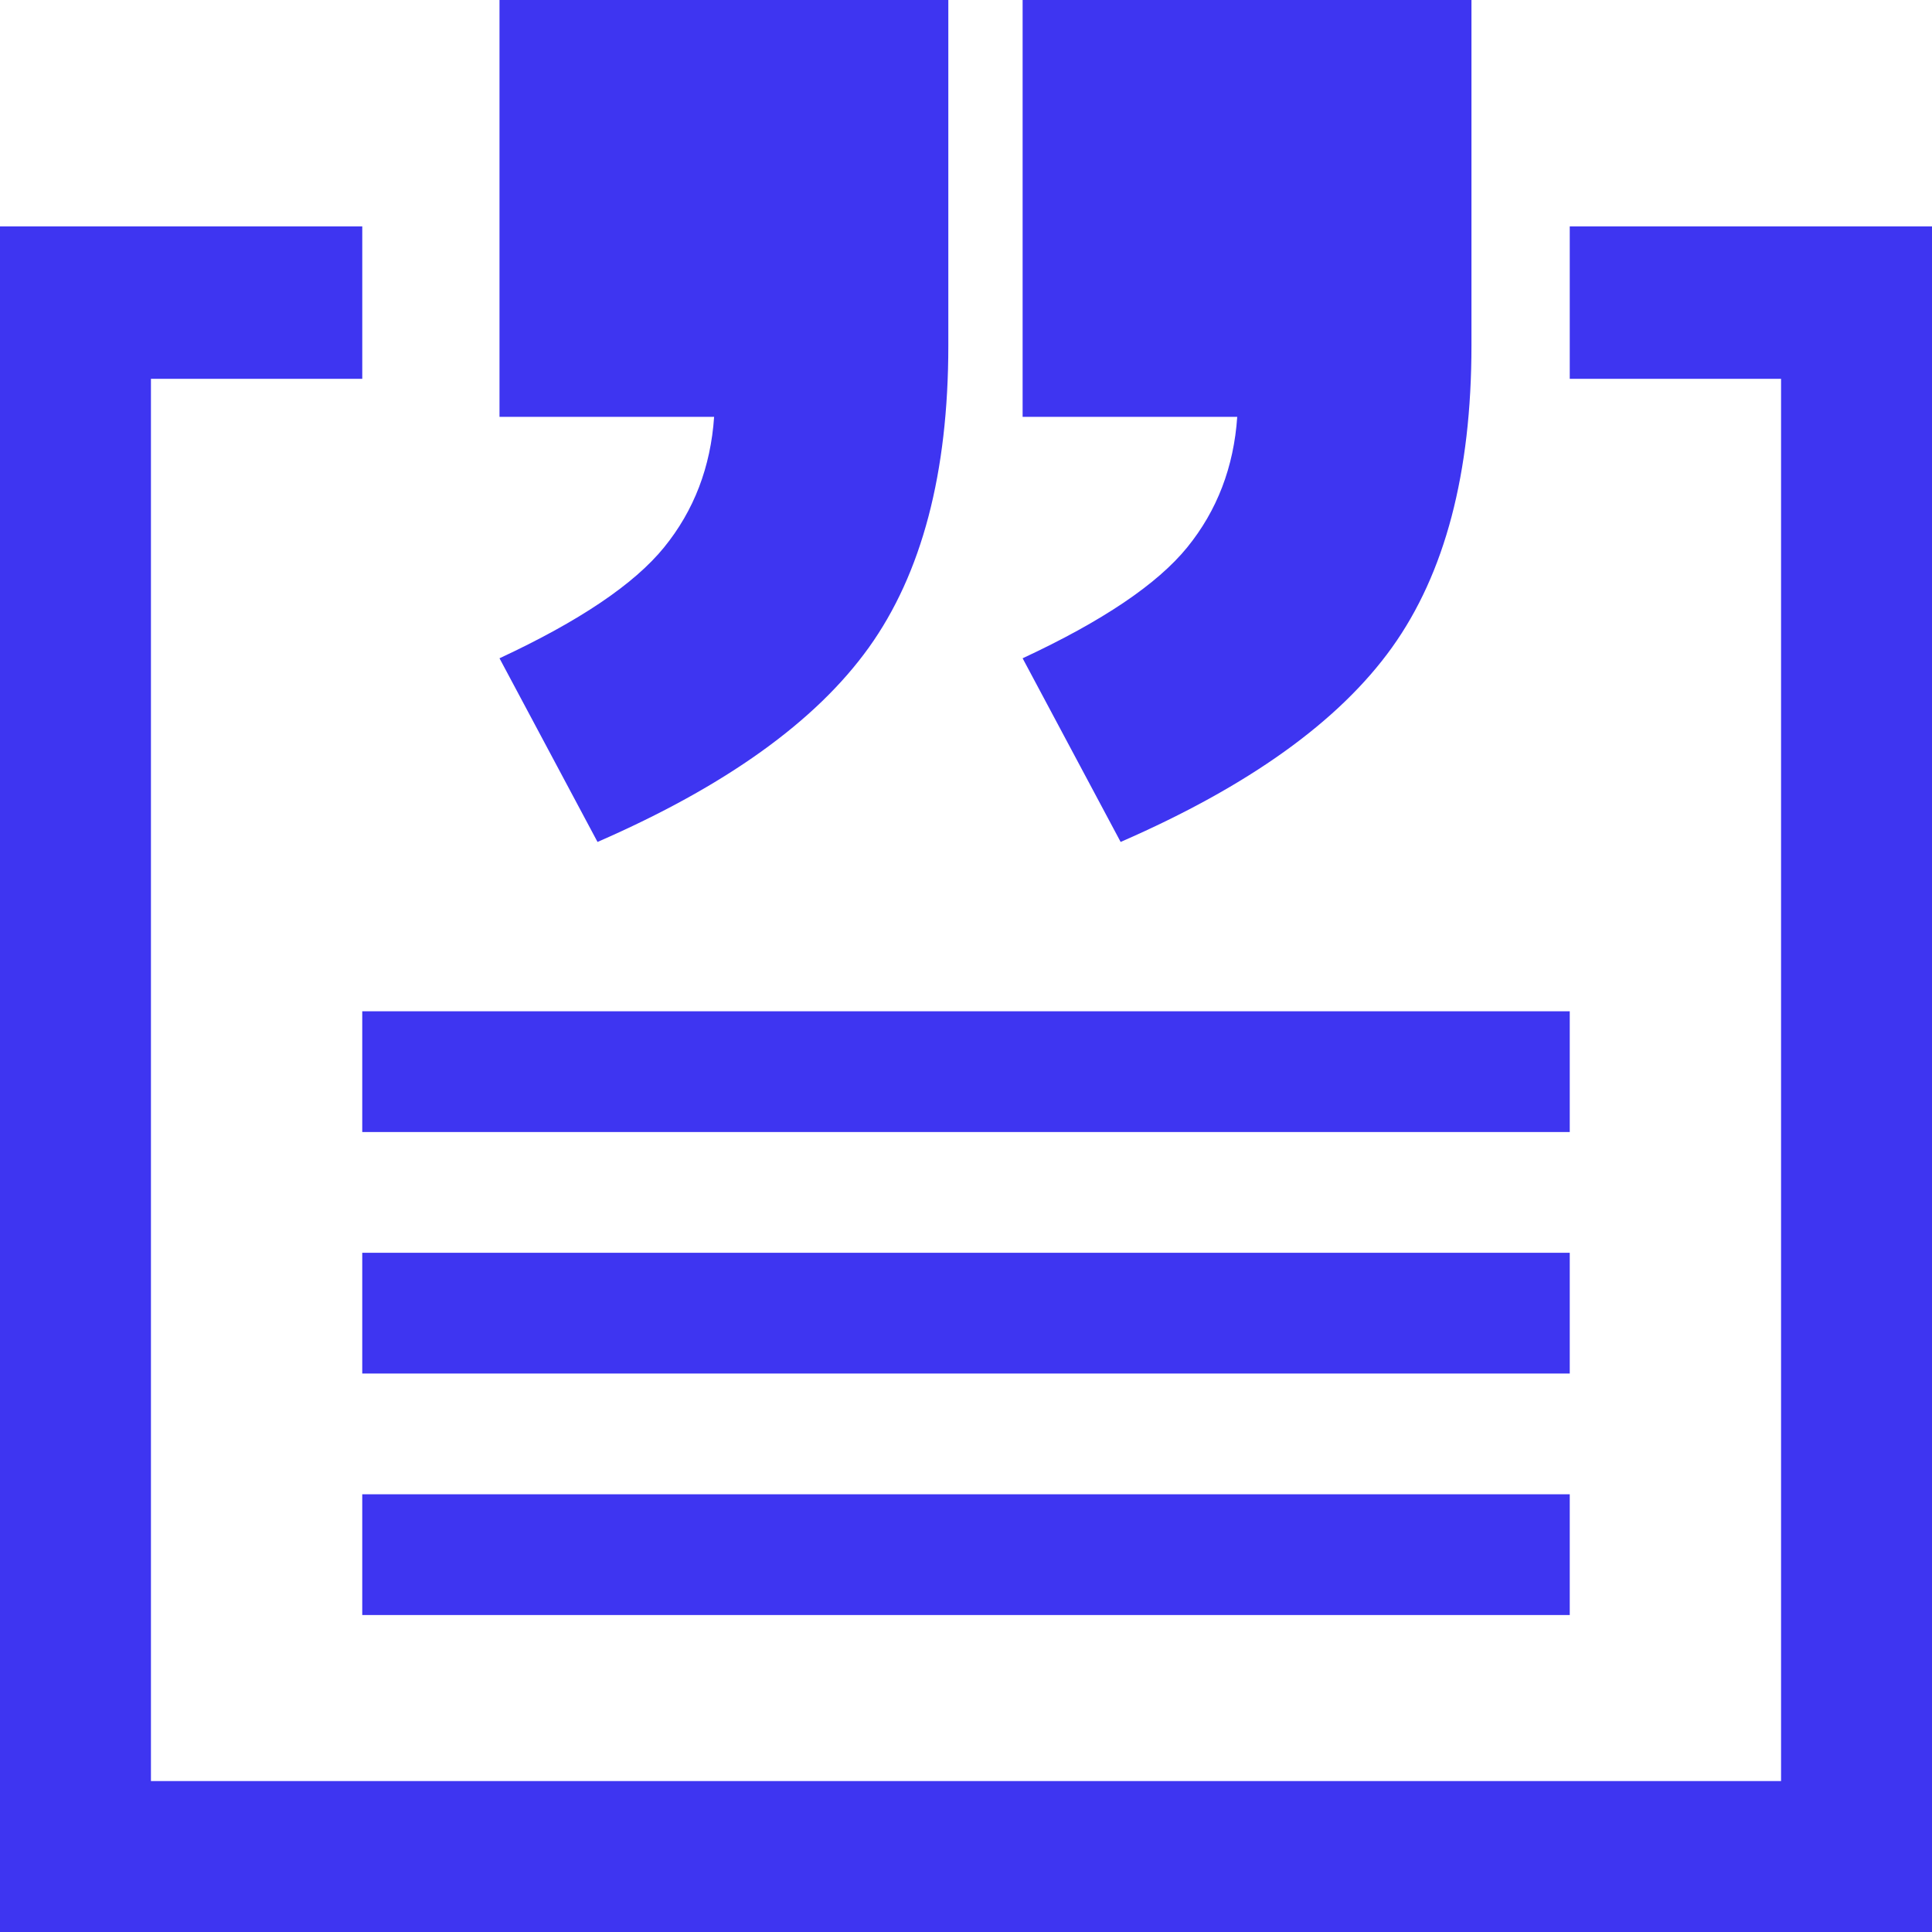
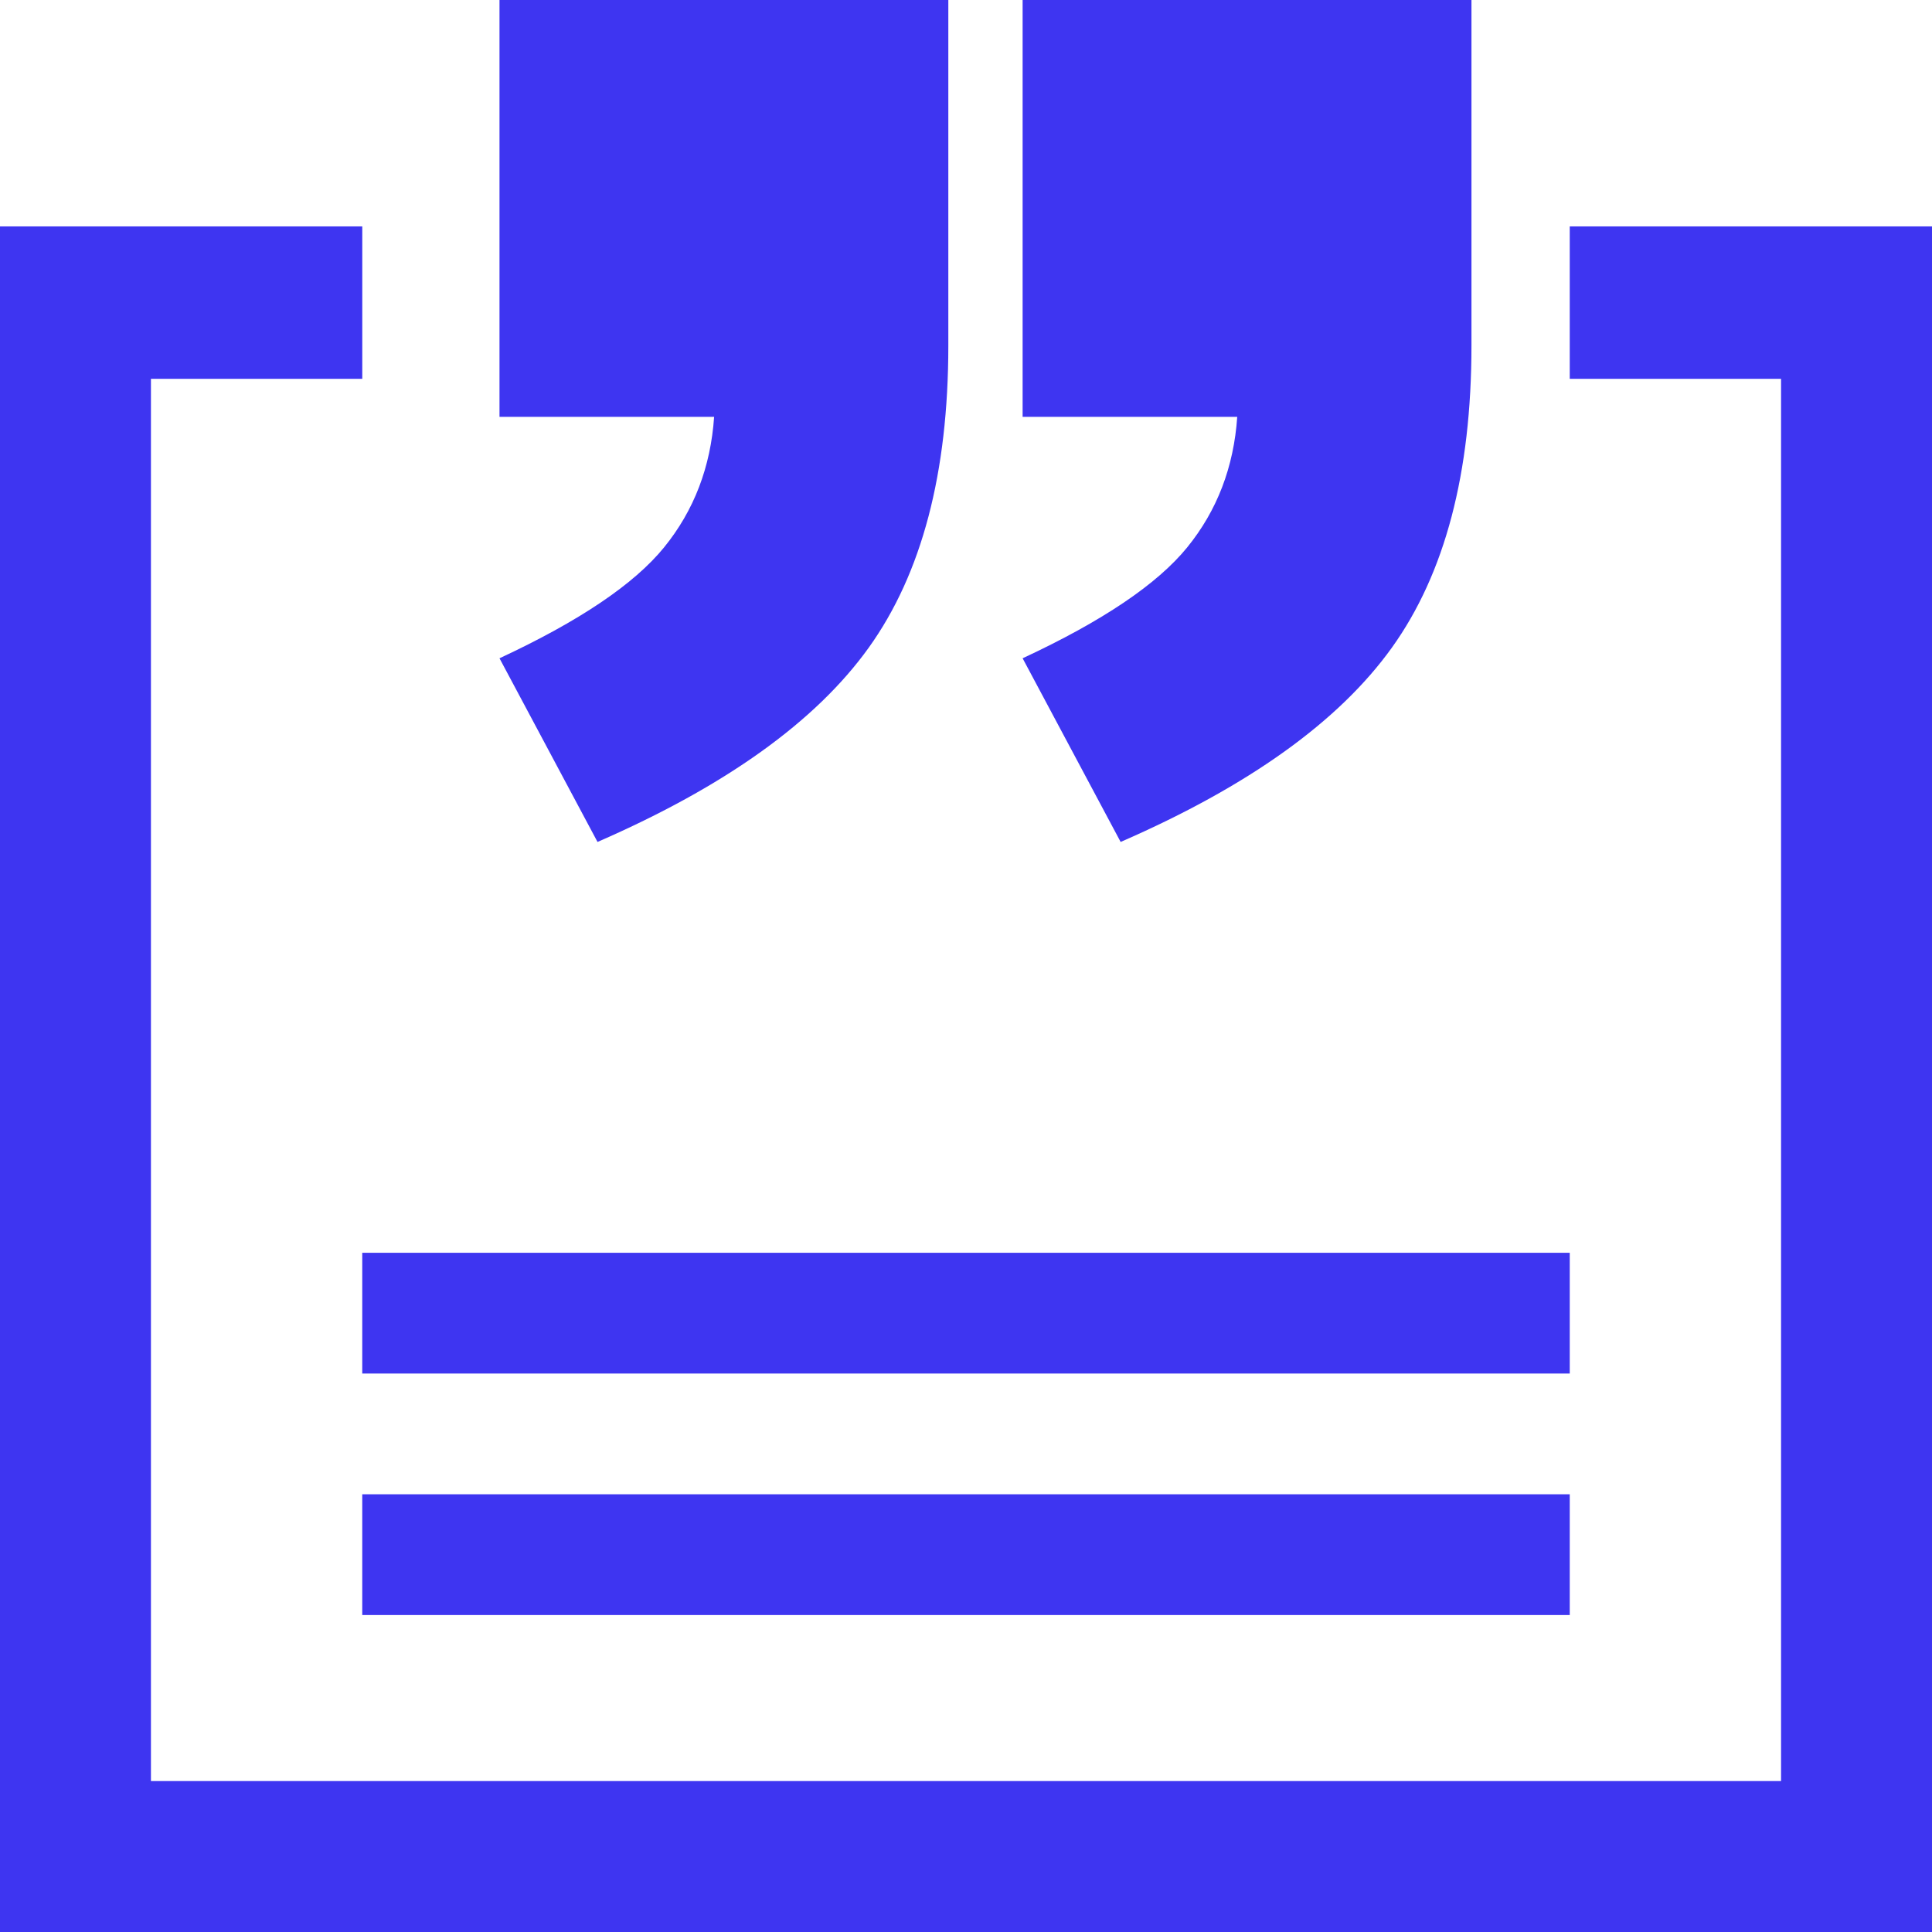
<svg xmlns="http://www.w3.org/2000/svg" width="128px" height="128px" viewBox="0 0 128 128" version="1.1">
  <title>pwr-icon_feature-testimonial</title>
  <g id="Page-2" stroke="none" stroke-width="1" fill="none" fill-rule="evenodd">
    <g id="Feature-Overview" transform="translate(-1408, -896)" fill="#3E35F1">
      <g id="testimonial" transform="translate(1408, 896)">
        <path d="M0,15 L24.024,15 L104.054,15 L128,15 L128,128 L0,128 L0,15 Z M10,25.098 L10,118 L118,118 L118,25.098 L104,25.098 L104,15 L24.001,15 L24.001,25.098 L10,25.098 Z" id="Rectangle-Copy-14" fill-rule="nonzero" />
        <path d="M33.093,0 L62.829,0 L62.829,22.9 C62.829,31.331 61.075,37.996 57.566,42.896 C54.057,47.795 48.064,52.09 39.587,55.781 L33.093,43.613 C38.38,41.152 42.014,38.703 43.996,36.265 C45.979,33.826 47.084,30.944 47.312,27.617 L33.093,27.617 L33.093,0 Z M67.751,0 L97.488,0 L97.488,22.9 C97.488,31.331 95.733,37.996 92.224,42.896 C88.715,47.795 82.722,52.09 74.245,55.781 L67.751,43.613 C73.038,41.152 76.672,38.703 78.655,36.265 C80.637,33.826 81.742,30.944 81.97,27.617 L67.751,27.617 L67.751,0 Z" id="”" fill-rule="nonzero" />
-         <rect id="Rectangle" x="24" y="67" width="80" height="8" />
        <rect id="Rectangle-Copy-59" x="24" y="83" width="80" height="8" />
        <rect id="Rectangle-Copy-61" x="24" y="99" width="80" height="8" />
      </g>
    </g>
  </g>
</svg>